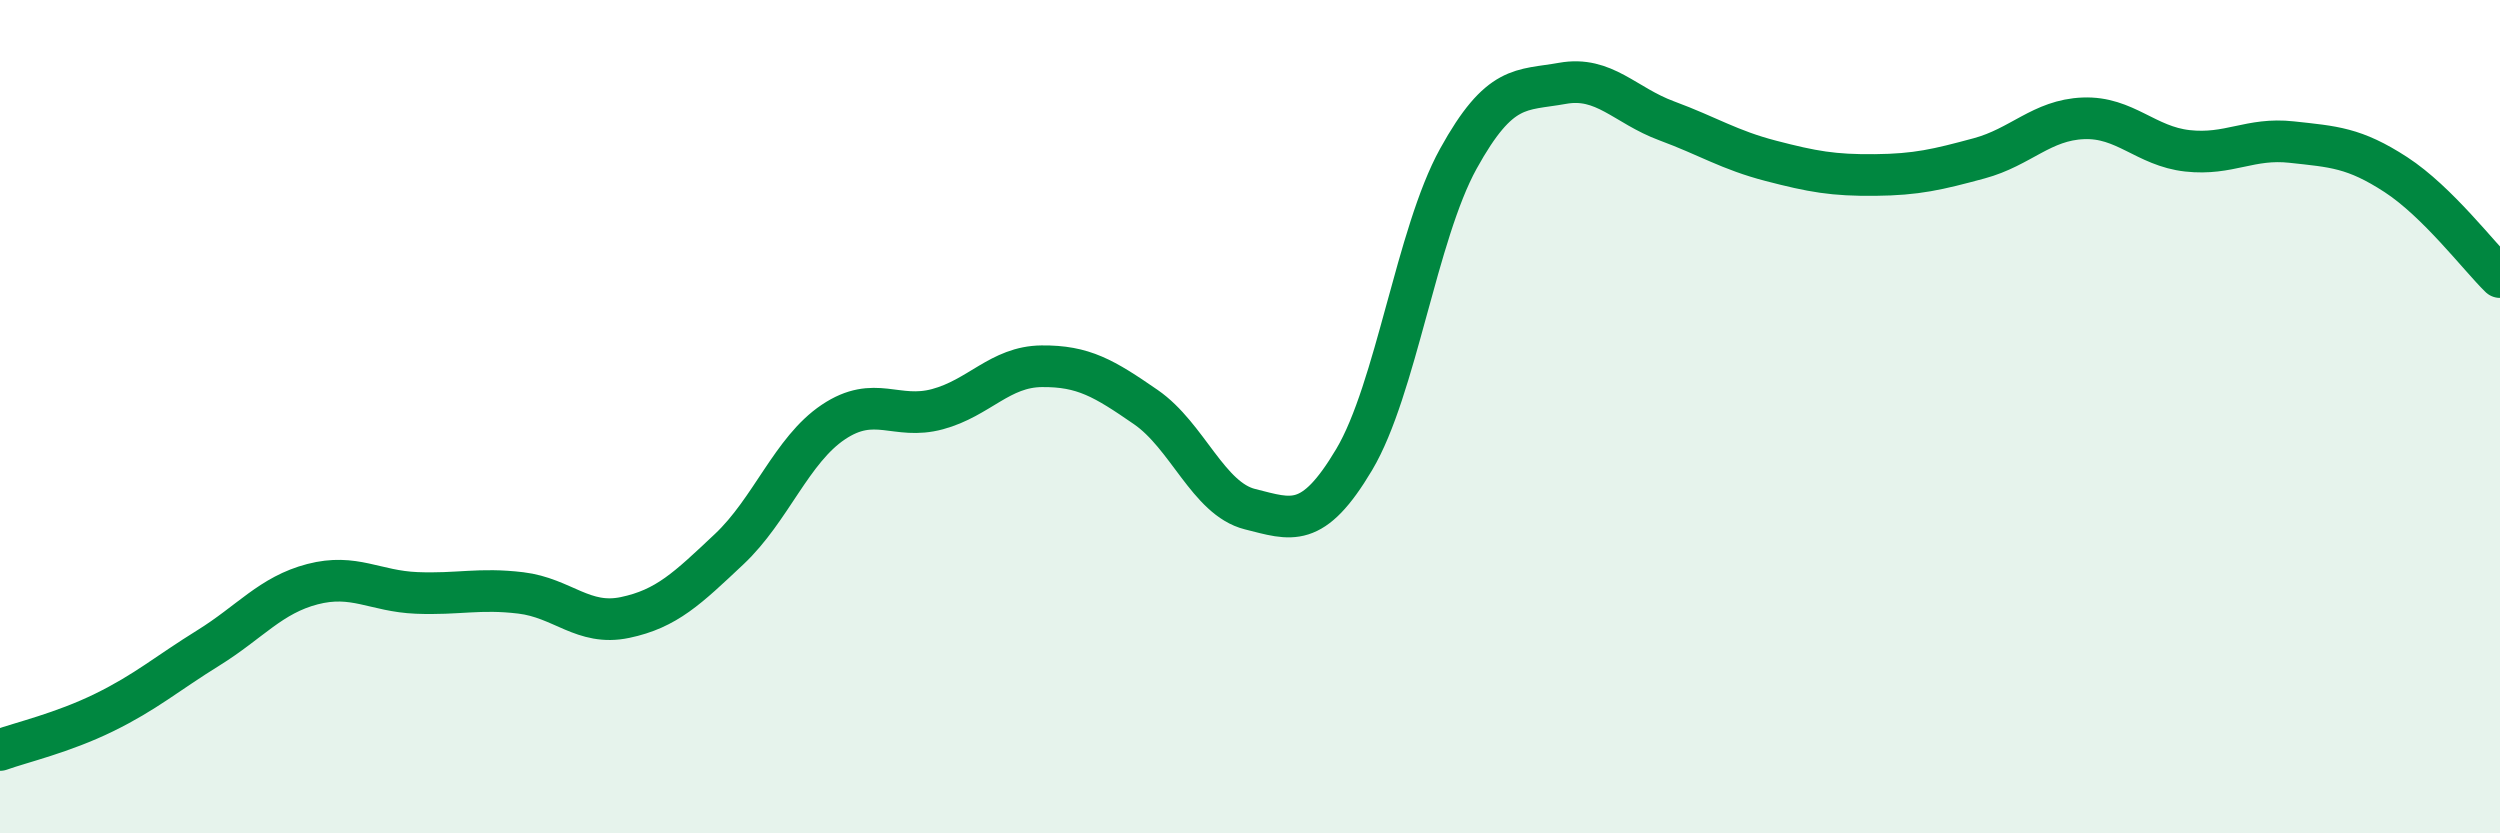
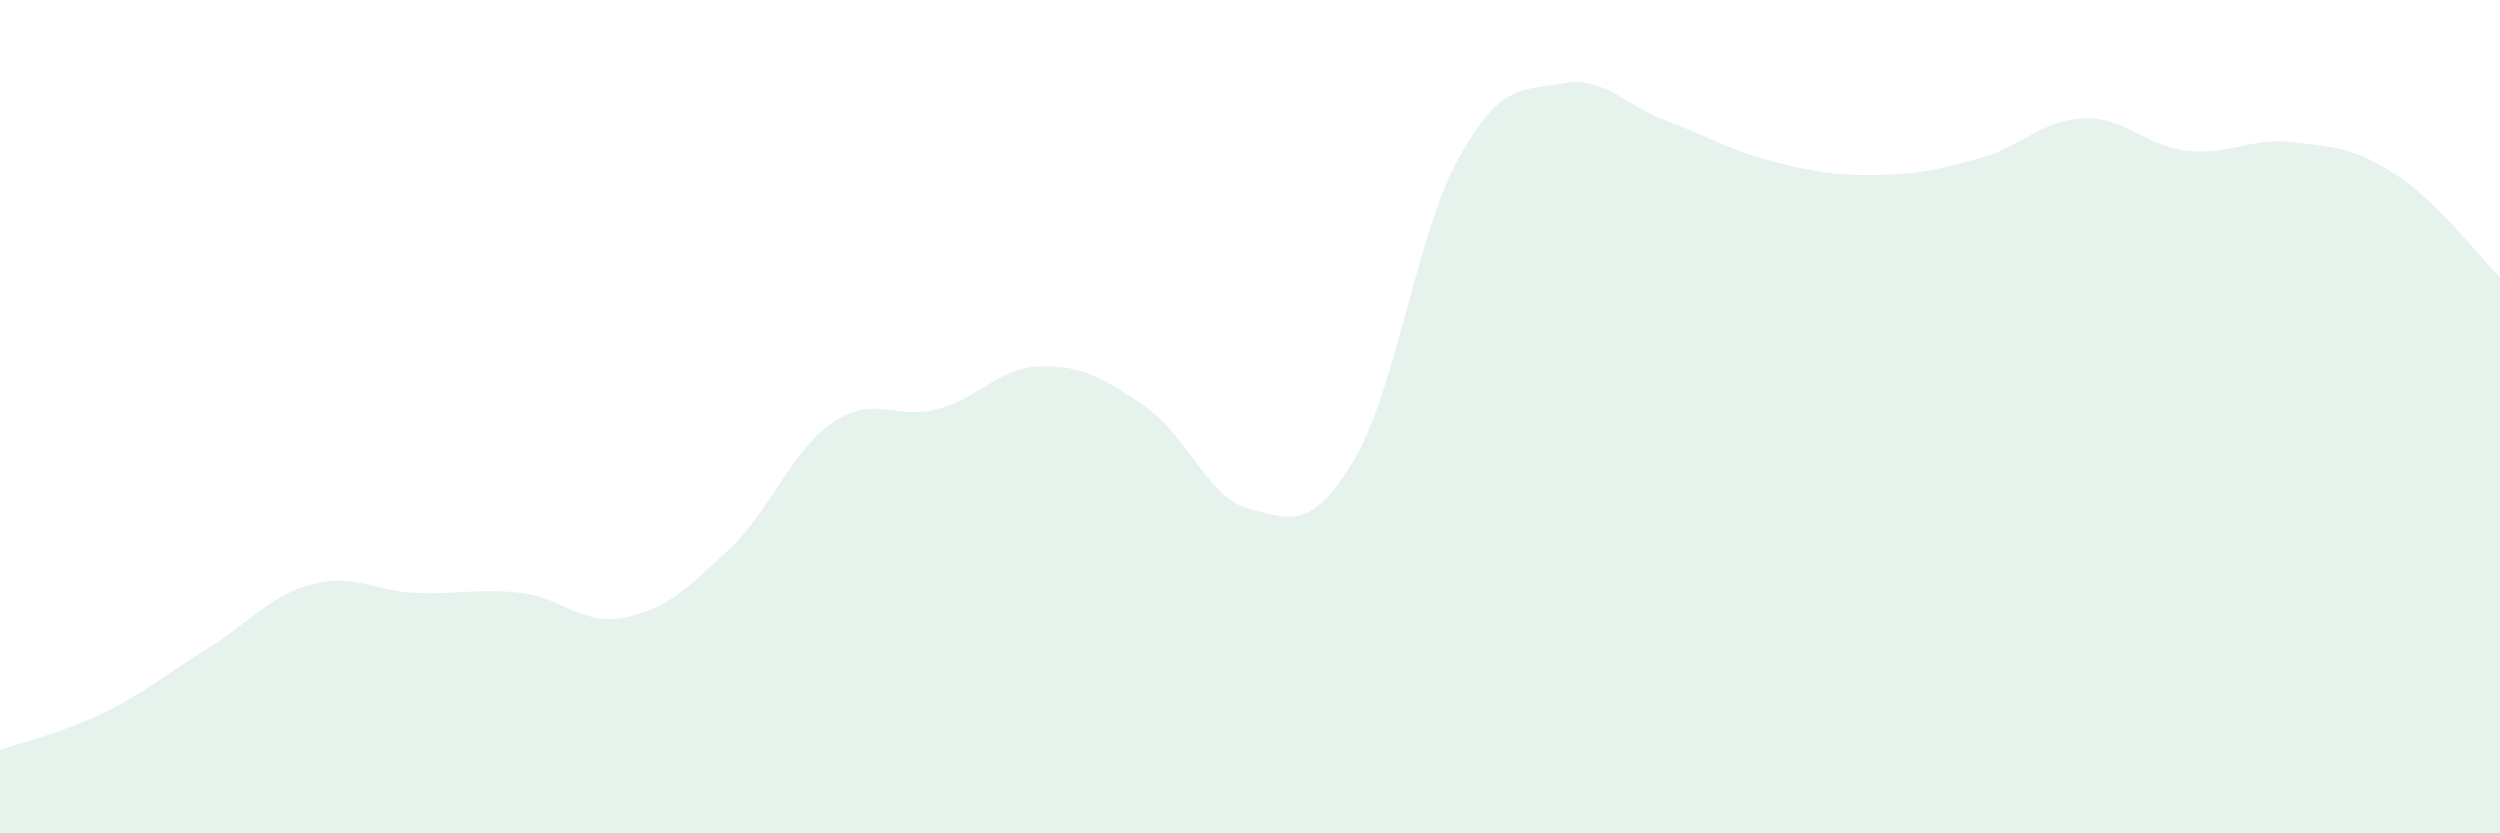
<svg xmlns="http://www.w3.org/2000/svg" width="60" height="20" viewBox="0 0 60 20">
  <path d="M 0,18 C 0.5,17.82 1.5,17.59 2.5,17.1 C 3.5,16.61 4,16.17 5,15.55 C 6,14.93 6.5,14.28 7.5,14.02 C 8.5,13.76 9,14.19 10,14.23 C 11,14.27 11.5,14.11 12.5,14.23 C 13.5,14.35 14,15.03 15,14.82 C 16,14.61 16.5,14.12 17.5,13.18 C 18.5,12.24 19,10.8 20,10.13 C 21,9.46 21.5,10.09 22.5,9.82 C 23.5,9.55 24,8.8 25,8.79 C 26,8.78 26.5,9.08 27.5,9.77 C 28.5,10.46 29,11.97 30,12.22 C 31,12.47 31.5,12.71 32.5,11.03 C 33.5,9.35 34,5.62 35,3.81 C 36,2 36.5,2.18 37.5,2 C 38.5,1.82 39,2.53 40,2.9 C 41,3.27 41.5,3.6 42.5,3.86 C 43.5,4.12 44,4.21 45,4.2 C 46,4.19 46.5,4.07 47.5,3.8 C 48.5,3.53 49,2.88 50,2.84 C 51,2.8 51.5,3.51 52.5,3.62 C 53.5,3.73 54,3.3 55,3.41 C 56,3.52 56.5,3.54 57.5,4.19 C 58.5,4.84 59.5,6.16 60,6.65L60 20L0 20Z" fill="#008740" opacity="0.1" stroke-linecap="round" stroke-linejoin="round" />
-   <path d="M 0,18 C 0.5,17.82 1.5,17.59 2.5,17.1 C 3.5,16.61 4,16.17 5,15.55 C 6,14.93 6.5,14.28 7.5,14.02 C 8.5,13.76 9,14.19 10,14.23 C 11,14.27 11.5,14.11 12.5,14.23 C 13.5,14.35 14,15.03 15,14.82 C 16,14.61 16.5,14.12 17.5,13.18 C 18.5,12.24 19,10.8 20,10.13 C 21,9.46 21.5,10.09 22.5,9.82 C 23.5,9.55 24,8.8 25,8.79 C 26,8.78 26.5,9.08 27.5,9.77 C 28.5,10.46 29,11.97 30,12.22 C 31,12.47 31.5,12.71 32.5,11.03 C 33.5,9.35 34,5.62 35,3.81 C 36,2 36.5,2.18 37.5,2 C 38.5,1.82 39,2.53 40,2.9 C 41,3.27 41.5,3.6 42.5,3.86 C 43.5,4.12 44,4.21 45,4.2 C 46,4.19 46.5,4.07 47.5,3.8 C 48.5,3.53 49,2.88 50,2.84 C 51,2.8 51.5,3.51 52.5,3.62 C 53.5,3.73 54,3.3 55,3.41 C 56,3.52 56.5,3.54 57.5,4.19 C 58.5,4.84 59.5,6.16 60,6.65" stroke="#008740" stroke-width="1" fill="none" stroke-linecap="round" stroke-linejoin="round" />
</svg>